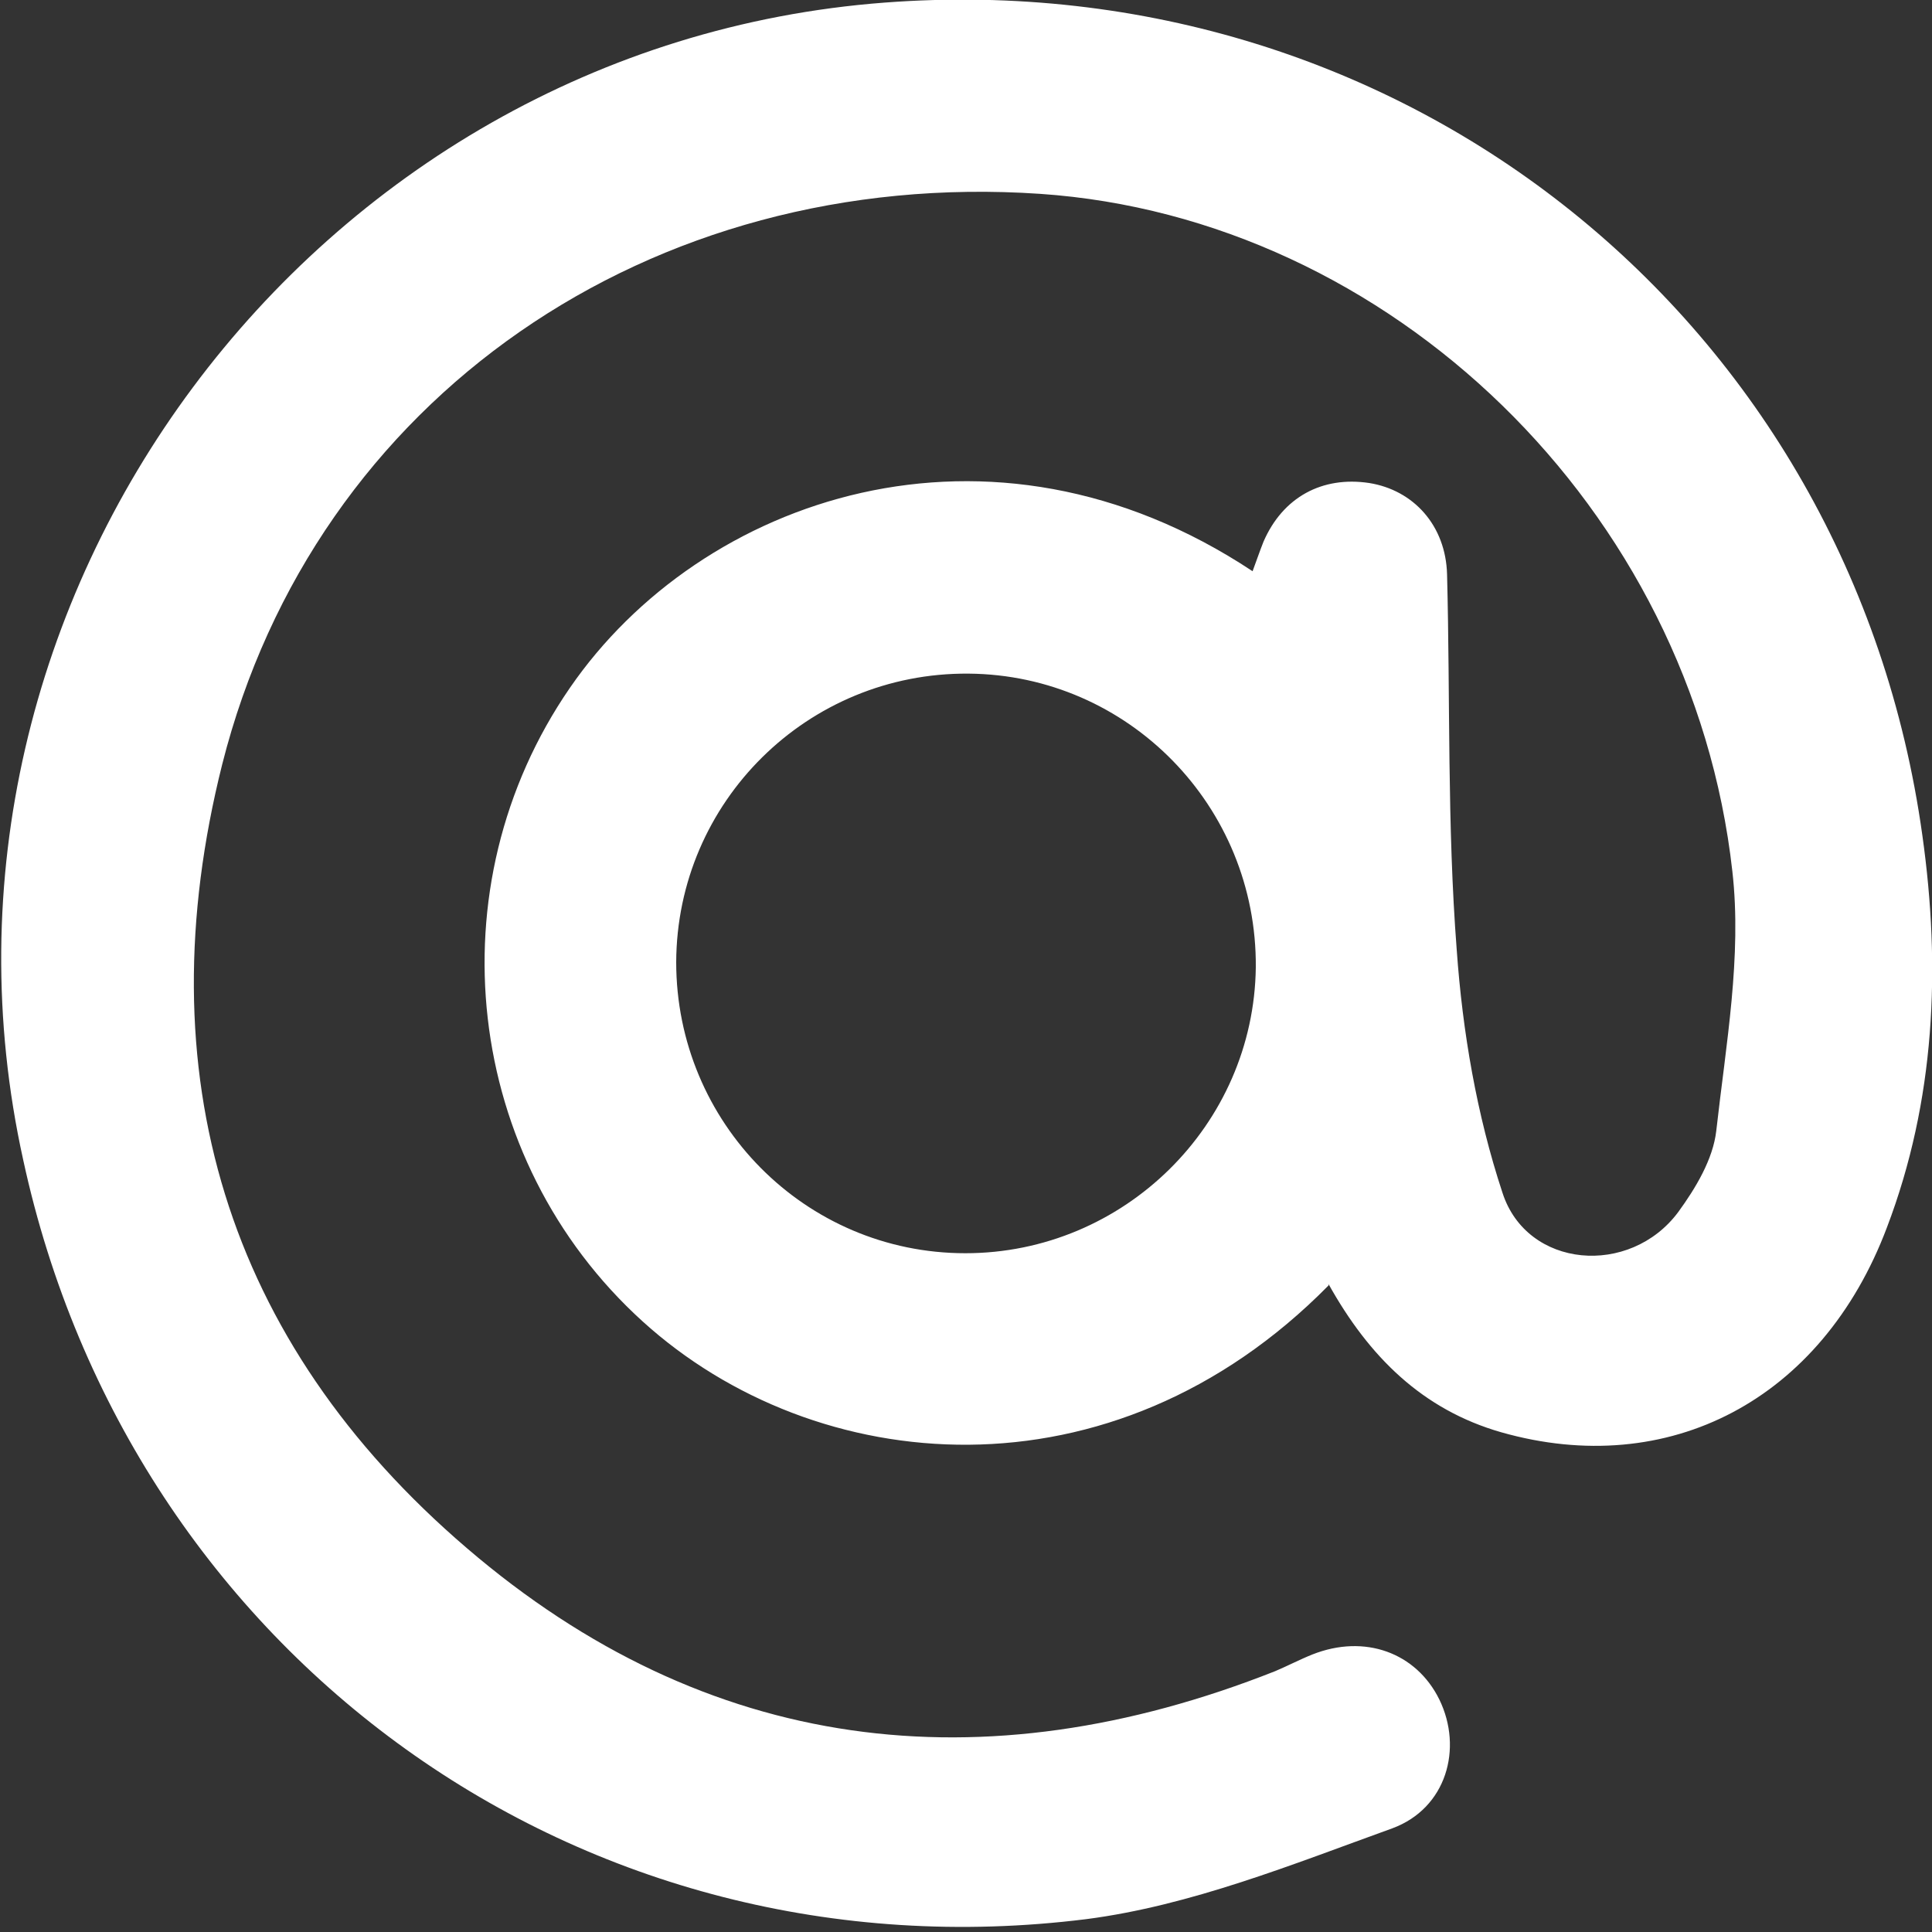
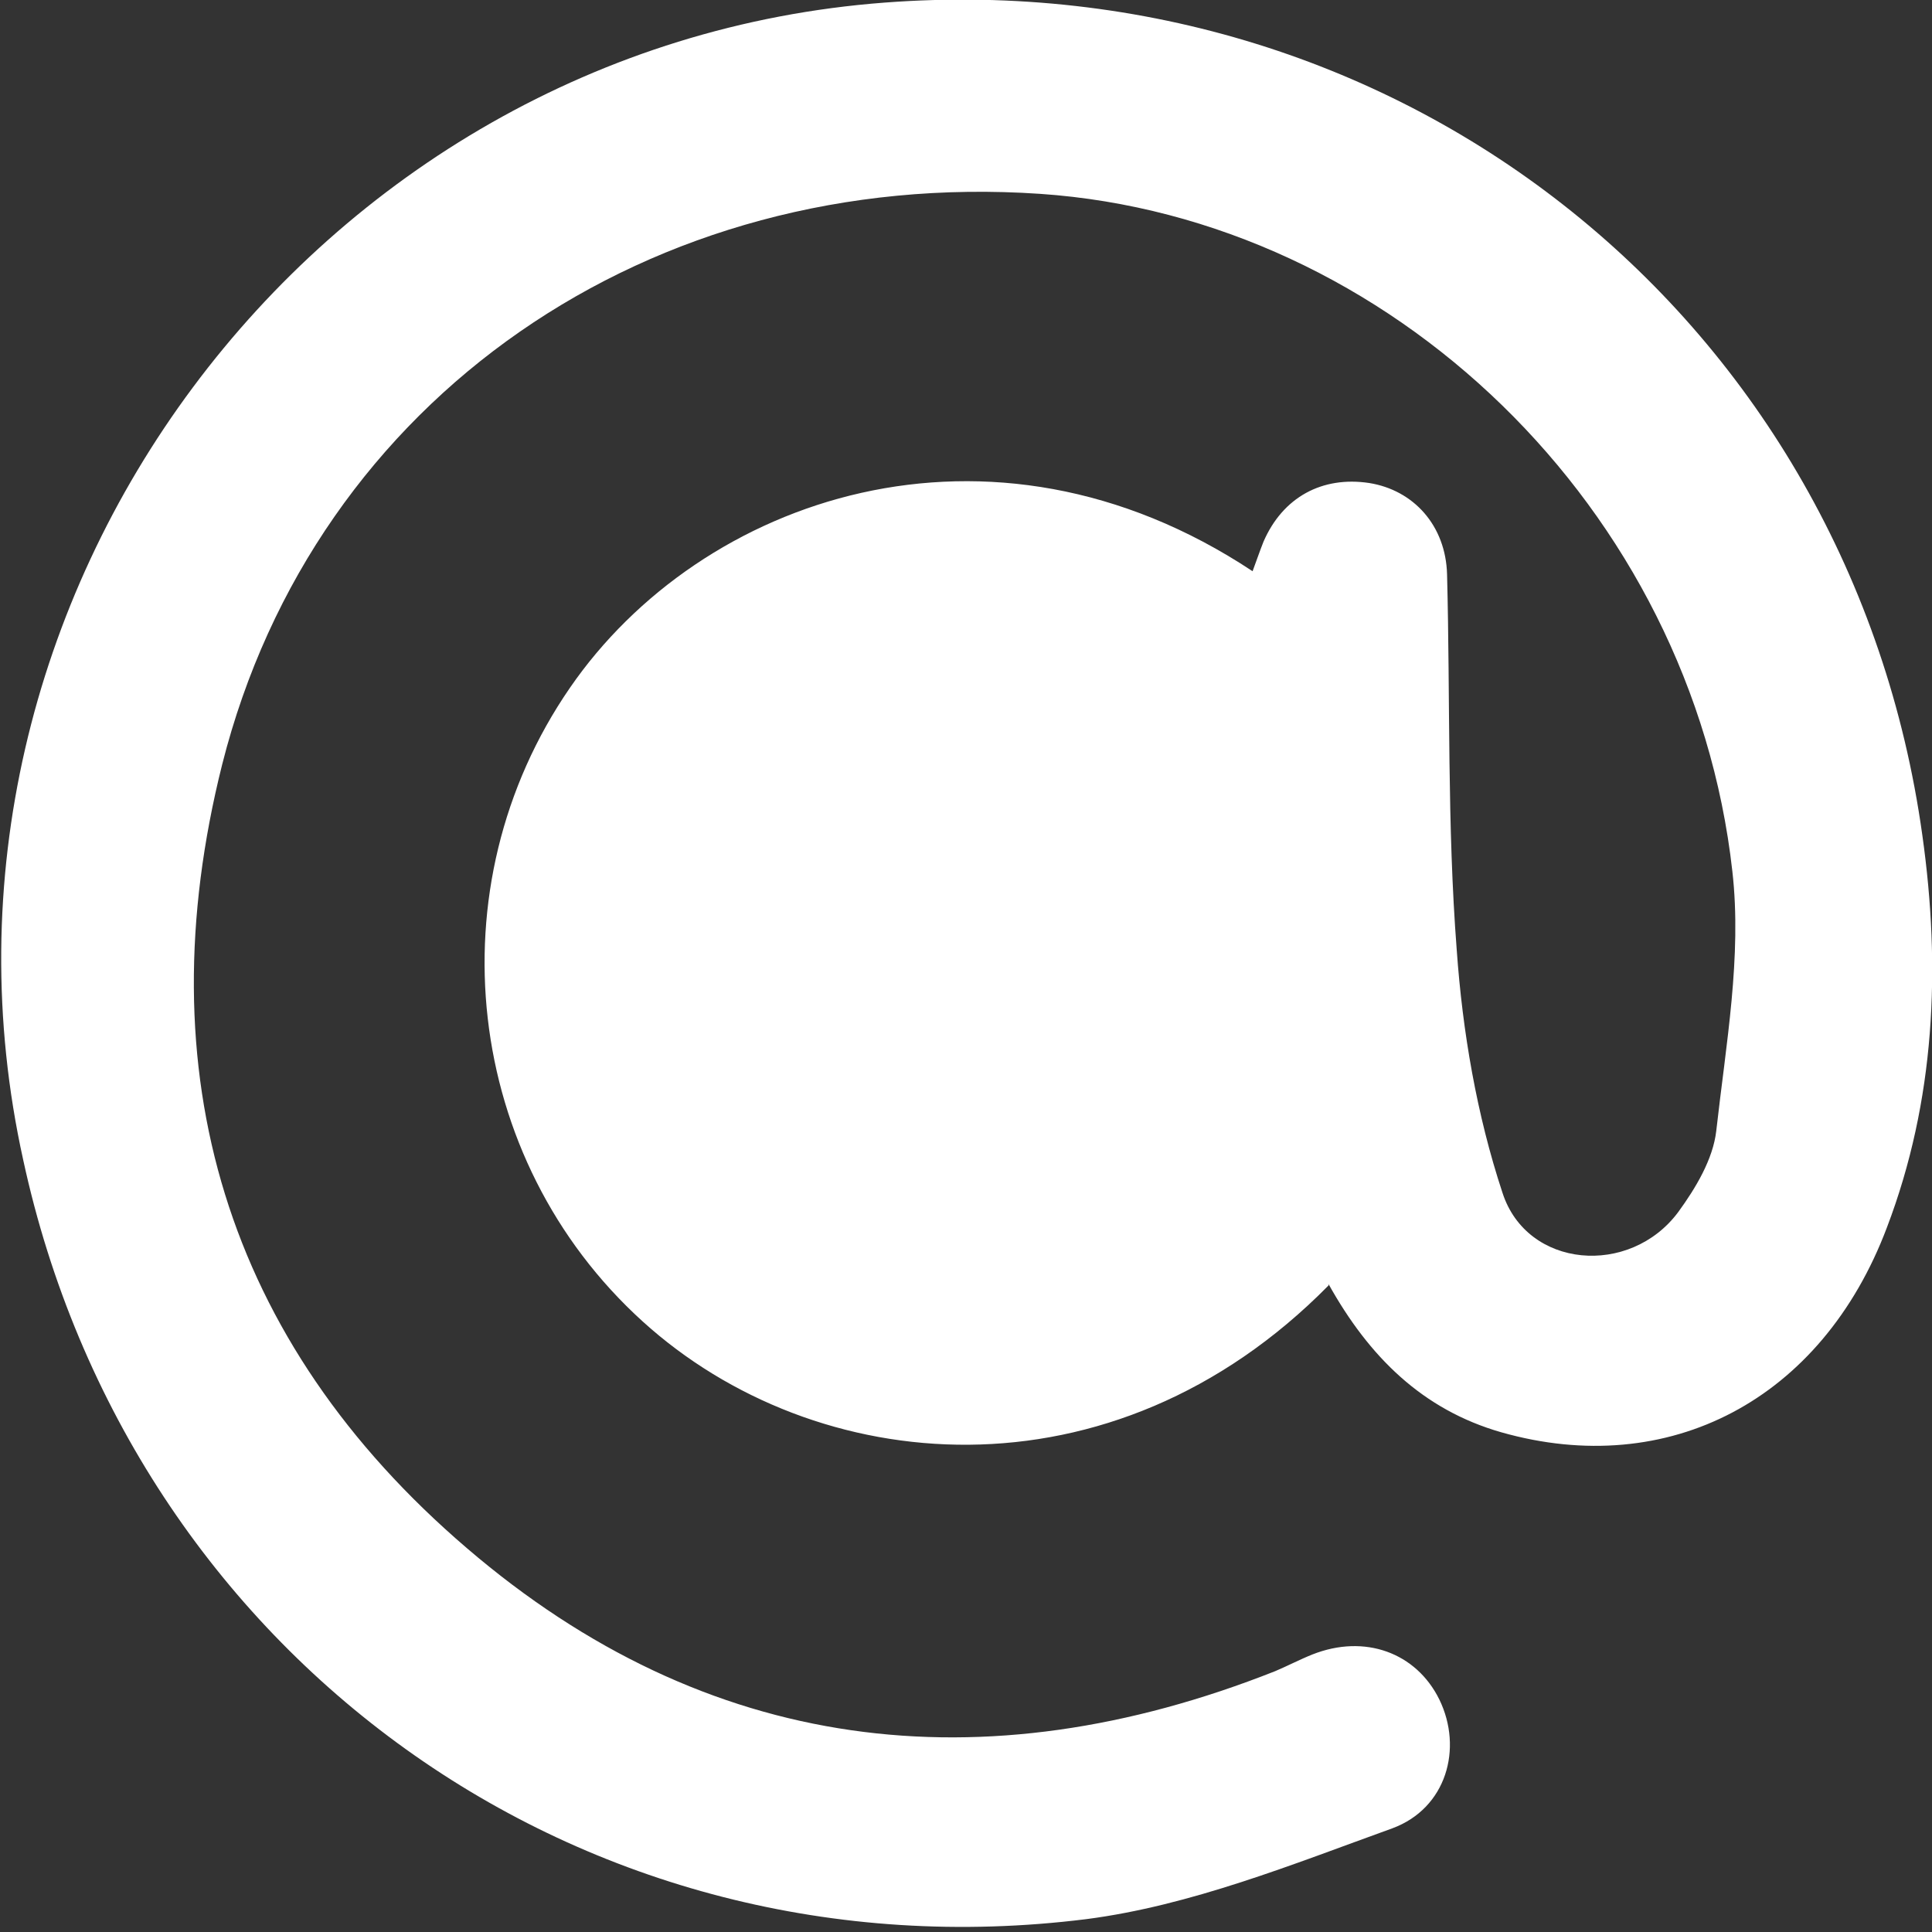
<svg xmlns="http://www.w3.org/2000/svg" version="1.1" viewBox="0 0 300 300">
  <rect x="0" y="0" width="300" height="300" fill="#333333" stroke="none" />
  <defs>
    <style>
      .cls-1 {
        fill: #fff;
      }
    </style>
  </defs>
  <g>
    <g id="Calque_1">
      <g id="Calque_1-2" data-name="Calque_1">
        <g id="Calque_1-2">
-           <path class="cls-1" d="M206.3,199.6c-33.7,34.2-79.7,29.9-106.5,5.6-27.8-25.2-32.6-67.5-11.3-98.4,20.3-29.5,65.1-45.2,106-18.1.6-1.6,1.1-3.1,1.7-4.6,3-6.9,9.1-10.2,16.4-9.1,6.9,1.1,11.9,6.6,12.1,14.2.5,19.4,0,38.9,1.5,58.3.9,12.7,3.1,25.6,7.1,37.7,3.8,11.8,19.8,13.1,27.3,3,2.7-3.7,5.4-8.2,5.9-12.6,1.5-13.4,4-27.1,2.5-40.3-6.3-56.4-53.2-101.5-107.5-105.2-60.4-4.1-112.6,31.6-127,88.6-12,47.8.5,89.6,38,121.7,37.2,31.9,80,37.1,125.5,19.1,1.9-.8,3.8-1.8,5.8-2.6,8.1-3.2,16.1-.3,19.7,7,3.7,7.6,1.1,16.9-7.3,20-15.5,5.6-31.3,12-47.5,14.1-78.3,9.8-148.4-40.8-165.1-117.9C-15.6,93.1,48.5,7.1,137.4.4c80.7-6.1,150,49.5,161.1,129.3,2.9,20.6,2,41.2-5.5,60.9-10.1,26.8-33.9,39.2-59.9,31.8-12.2-3.5-20.5-11.7-26.8-23h0ZM105,149.4c0,24.9,20,45.2,44.9,45.2,24.6,0,44.8-19.9,45.1-44.4.2-25-19.8-45.4-44.6-45.6-25-.2-45.3,19.9-45.4,44.8h0Z" />
+           <path class="cls-1" d="M206.3,199.6c-33.7,34.2-79.7,29.9-106.5,5.6-27.8-25.2-32.6-67.5-11.3-98.4,20.3-29.5,65.1-45.2,106-18.1.6-1.6,1.1-3.1,1.7-4.6,3-6.9,9.1-10.2,16.4-9.1,6.9,1.1,11.9,6.6,12.1,14.2.5,19.4,0,38.9,1.5,58.3.9,12.7,3.1,25.6,7.1,37.7,3.8,11.8,19.8,13.1,27.3,3,2.7-3.7,5.4-8.2,5.9-12.6,1.5-13.4,4-27.1,2.5-40.3-6.3-56.4-53.2-101.5-107.5-105.2-60.4-4.1-112.6,31.6-127,88.6-12,47.8.5,89.6,38,121.7,37.2,31.9,80,37.1,125.5,19.1,1.9-.8,3.8-1.8,5.8-2.6,8.1-3.2,16.1-.3,19.7,7,3.7,7.6,1.1,16.9-7.3,20-15.5,5.6-31.3,12-47.5,14.1-78.3,9.8-148.4-40.8-165.1-117.9C-15.6,93.1,48.5,7.1,137.4.4c80.7-6.1,150,49.5,161.1,129.3,2.9,20.6,2,41.2-5.5,60.9-10.1,26.8-33.9,39.2-59.9,31.8-12.2-3.5-20.5-11.7-26.8-23h0ZM105,149.4h0Z" />
        </g>
      </g>
    </g>
  </g>
</svg>